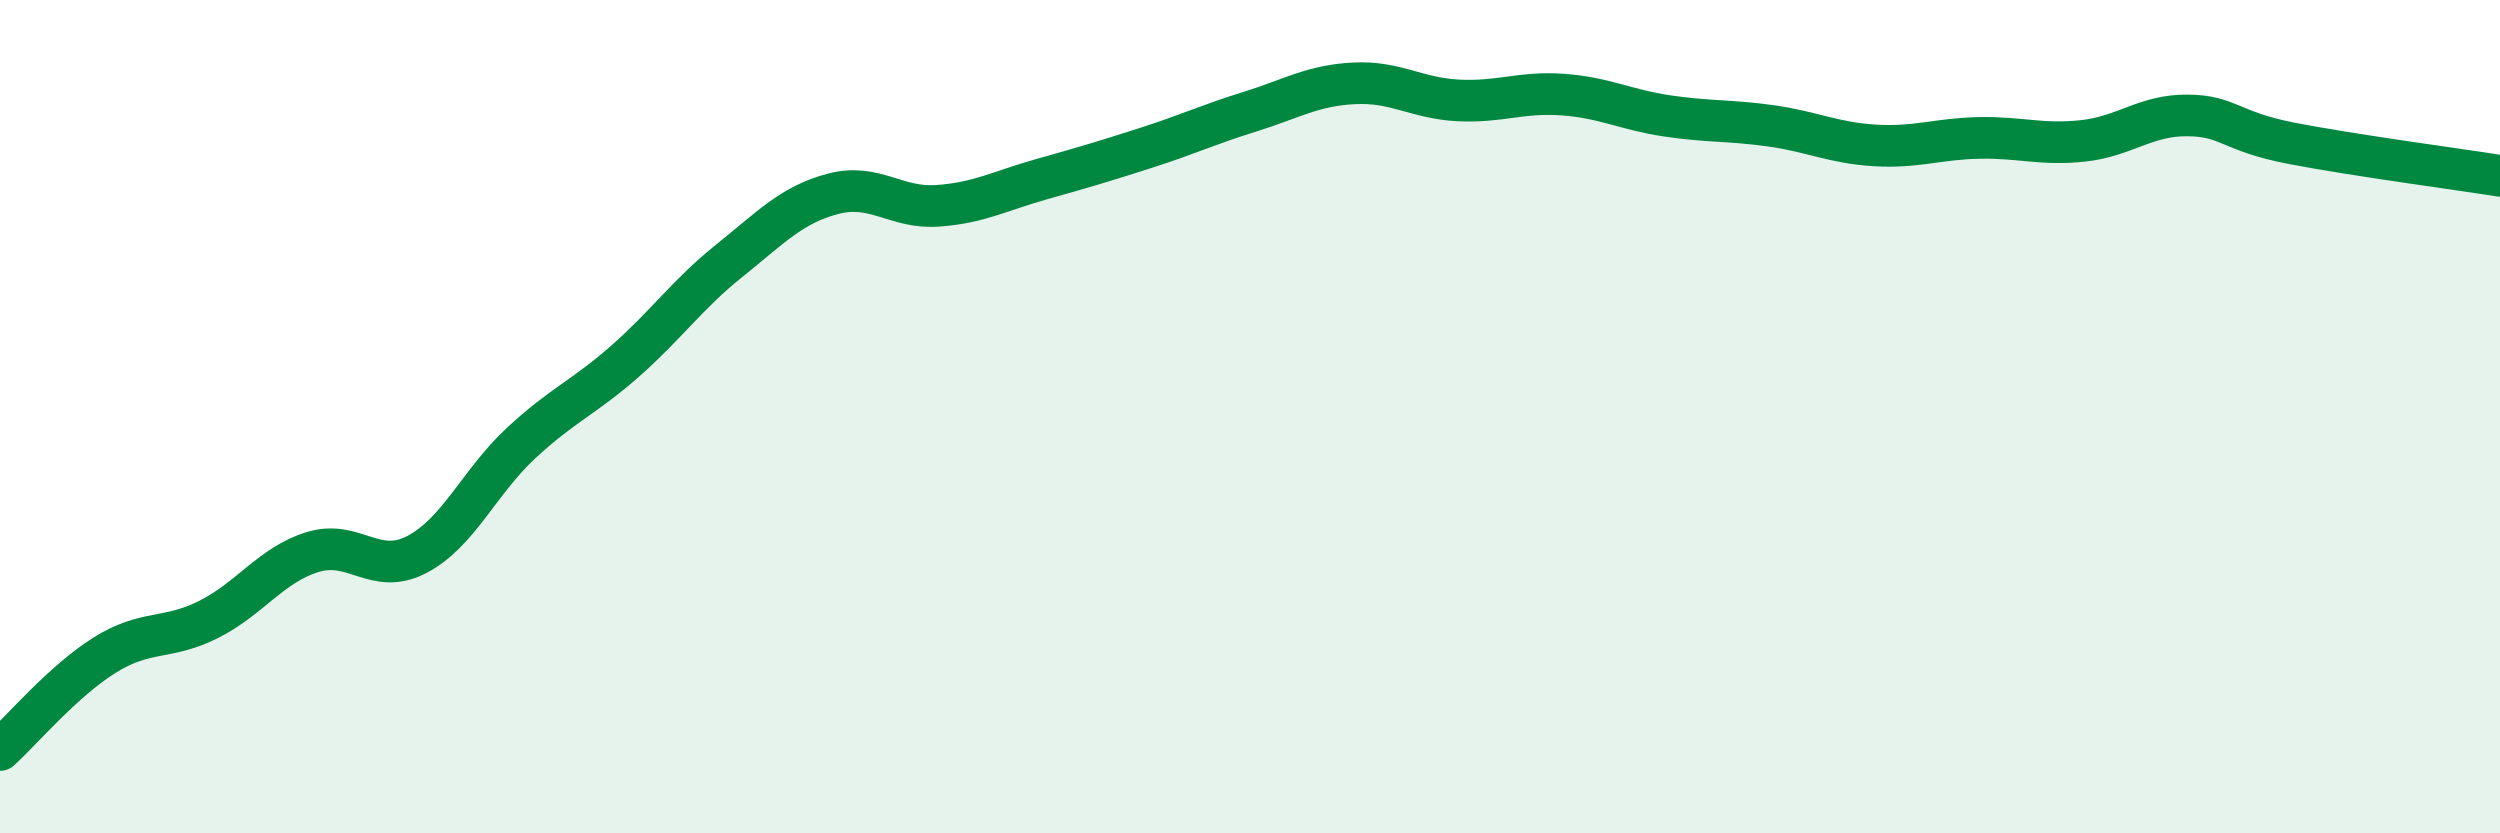
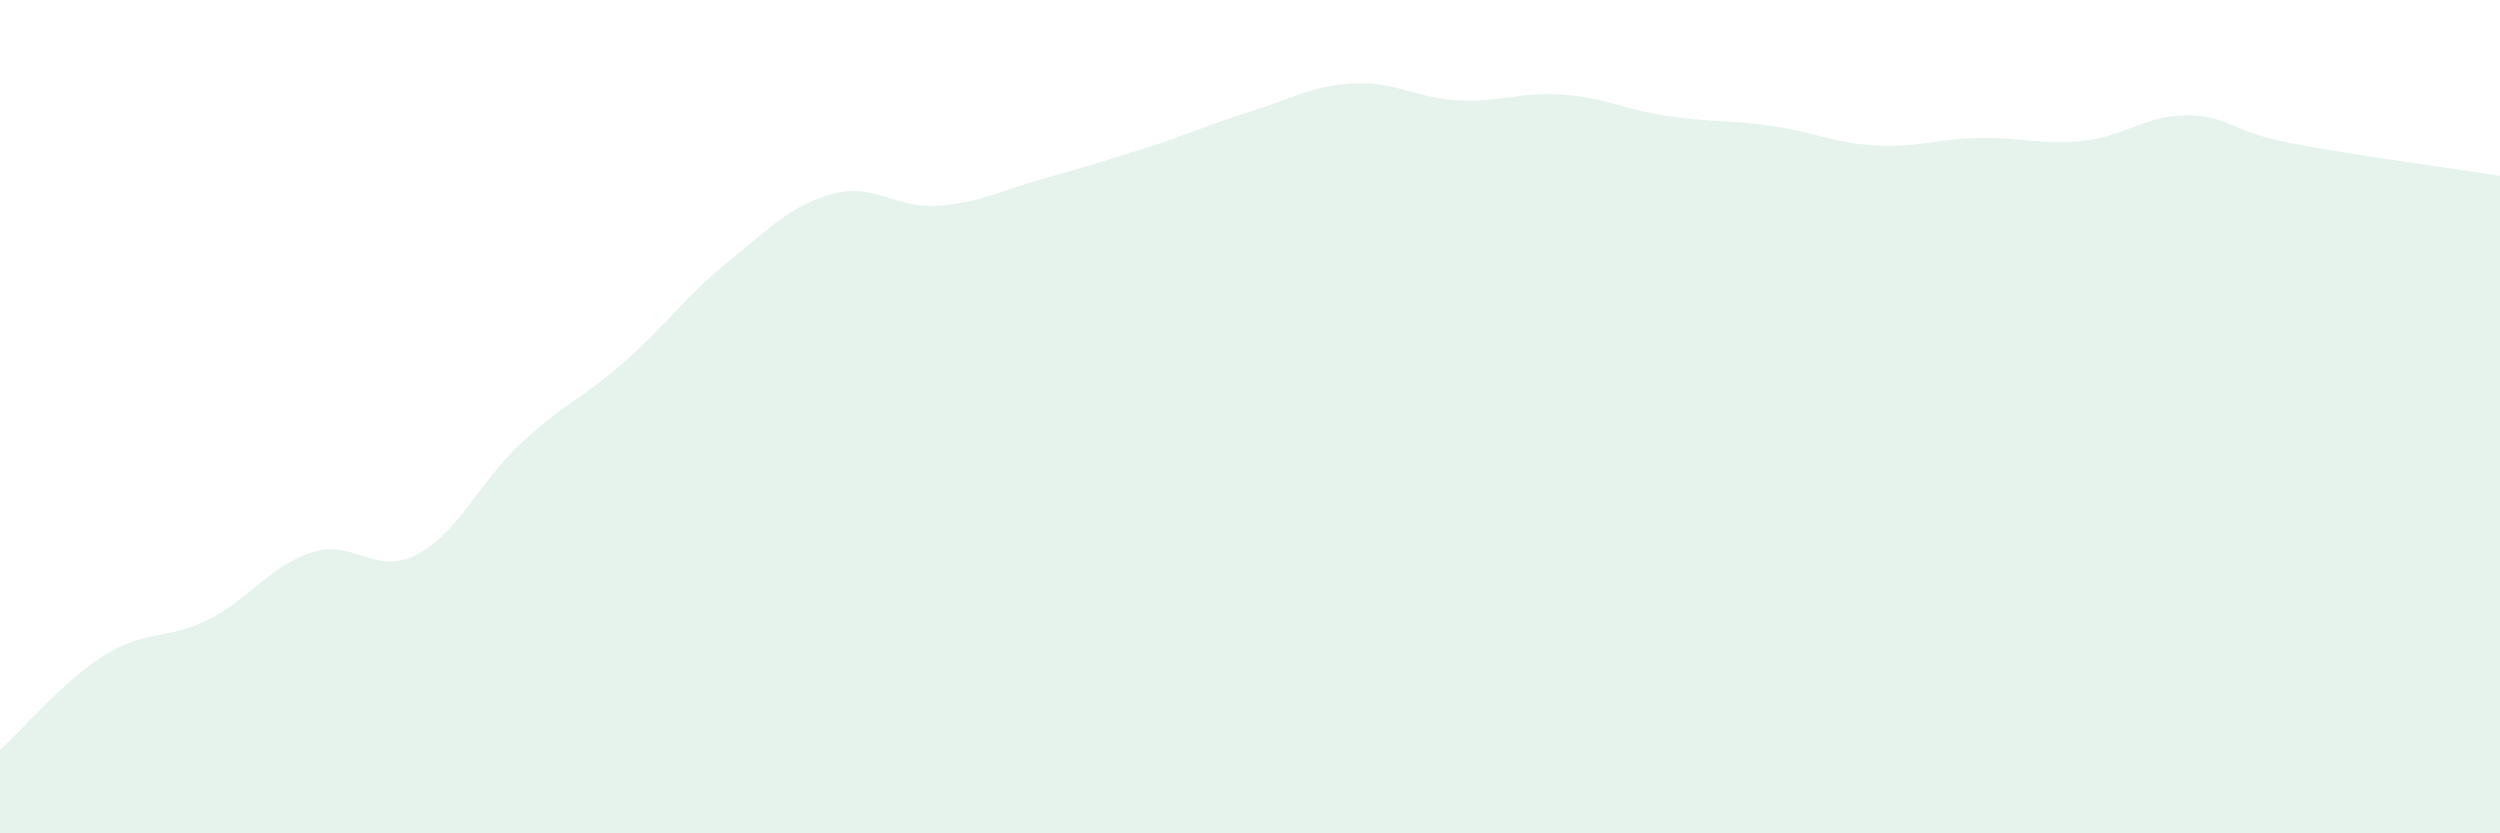
<svg xmlns="http://www.w3.org/2000/svg" width="60" height="20" viewBox="0 0 60 20">
  <path d="M 0,18 C 0.5,17.55 1.5,16.36 2.5,15.73 C 3.5,15.1 4,15.37 5,14.87 C 6,14.37 6.5,13.56 7.5,13.25 C 8.5,12.94 9,13.83 10,13.31 C 11,12.79 11.5,11.57 12.5,10.64 C 13.5,9.71 14,9.55 15,8.67 C 16,7.79 16.5,7.06 17.5,6.26 C 18.5,5.46 19,4.91 20,4.65 C 21,4.39 21.5,5.01 22.5,4.94 C 23.5,4.87 24,4.58 25,4.3 C 26,4.02 26.5,3.87 27.5,3.55 C 28.5,3.23 29,2.99 30,2.68 C 31,2.37 31.5,2.05 32.5,2 C 33.5,1.95 34,2.36 35,2.41 C 36,2.46 36.5,2.2 37.5,2.27 C 38.5,2.34 39,2.63 40,2.78 C 41,2.93 41.5,2.88 42.5,3.02 C 43.5,3.16 44,3.43 45,3.49 C 46,3.55 46.5,3.33 47.5,3.31 C 48.5,3.29 49,3.49 50,3.38 C 51,3.27 51.5,2.76 52.5,2.77 C 53.5,2.78 53.5,3.15 55,3.44 C 56.5,3.73 59,4.06 60,4.22L60 20L0 20Z" fill="#008740" opacity="0.1" stroke-linecap="round" stroke-linejoin="round" />
-   <path d="M 0,18 C 0.5,17.55 1.5,16.36 2.5,15.73 C 3.5,15.1 4,15.37 5,14.87 C 6,14.37 6.5,13.56 7.5,13.25 C 8.5,12.94 9,13.83 10,13.31 C 11,12.79 11.5,11.57 12.5,10.64 C 13.5,9.71 14,9.55 15,8.67 C 16,7.79 16.5,7.06 17.5,6.26 C 18.5,5.46 19,4.91 20,4.65 C 21,4.39 21.5,5.01 22.5,4.94 C 23.5,4.87 24,4.58 25,4.3 C 26,4.02 26.5,3.87 27.5,3.55 C 28.5,3.23 29,2.99 30,2.68 C 31,2.37 31.5,2.05 32.5,2 C 33.5,1.95 34,2.36 35,2.41 C 36,2.46 36.5,2.2 37.5,2.27 C 38.5,2.34 39,2.63 40,2.78 C 41,2.93 41.5,2.88 42.5,3.02 C 43.5,3.16 44,3.43 45,3.49 C 46,3.55 46.5,3.33 47.5,3.31 C 48.5,3.29 49,3.49 50,3.38 C 51,3.27 51.5,2.76 52.5,2.77 C 53.5,2.78 53.5,3.15 55,3.44 C 56.5,3.73 59,4.06 60,4.22" stroke="#008740" stroke-width="1" fill="none" stroke-linecap="round" stroke-linejoin="round" />
</svg>